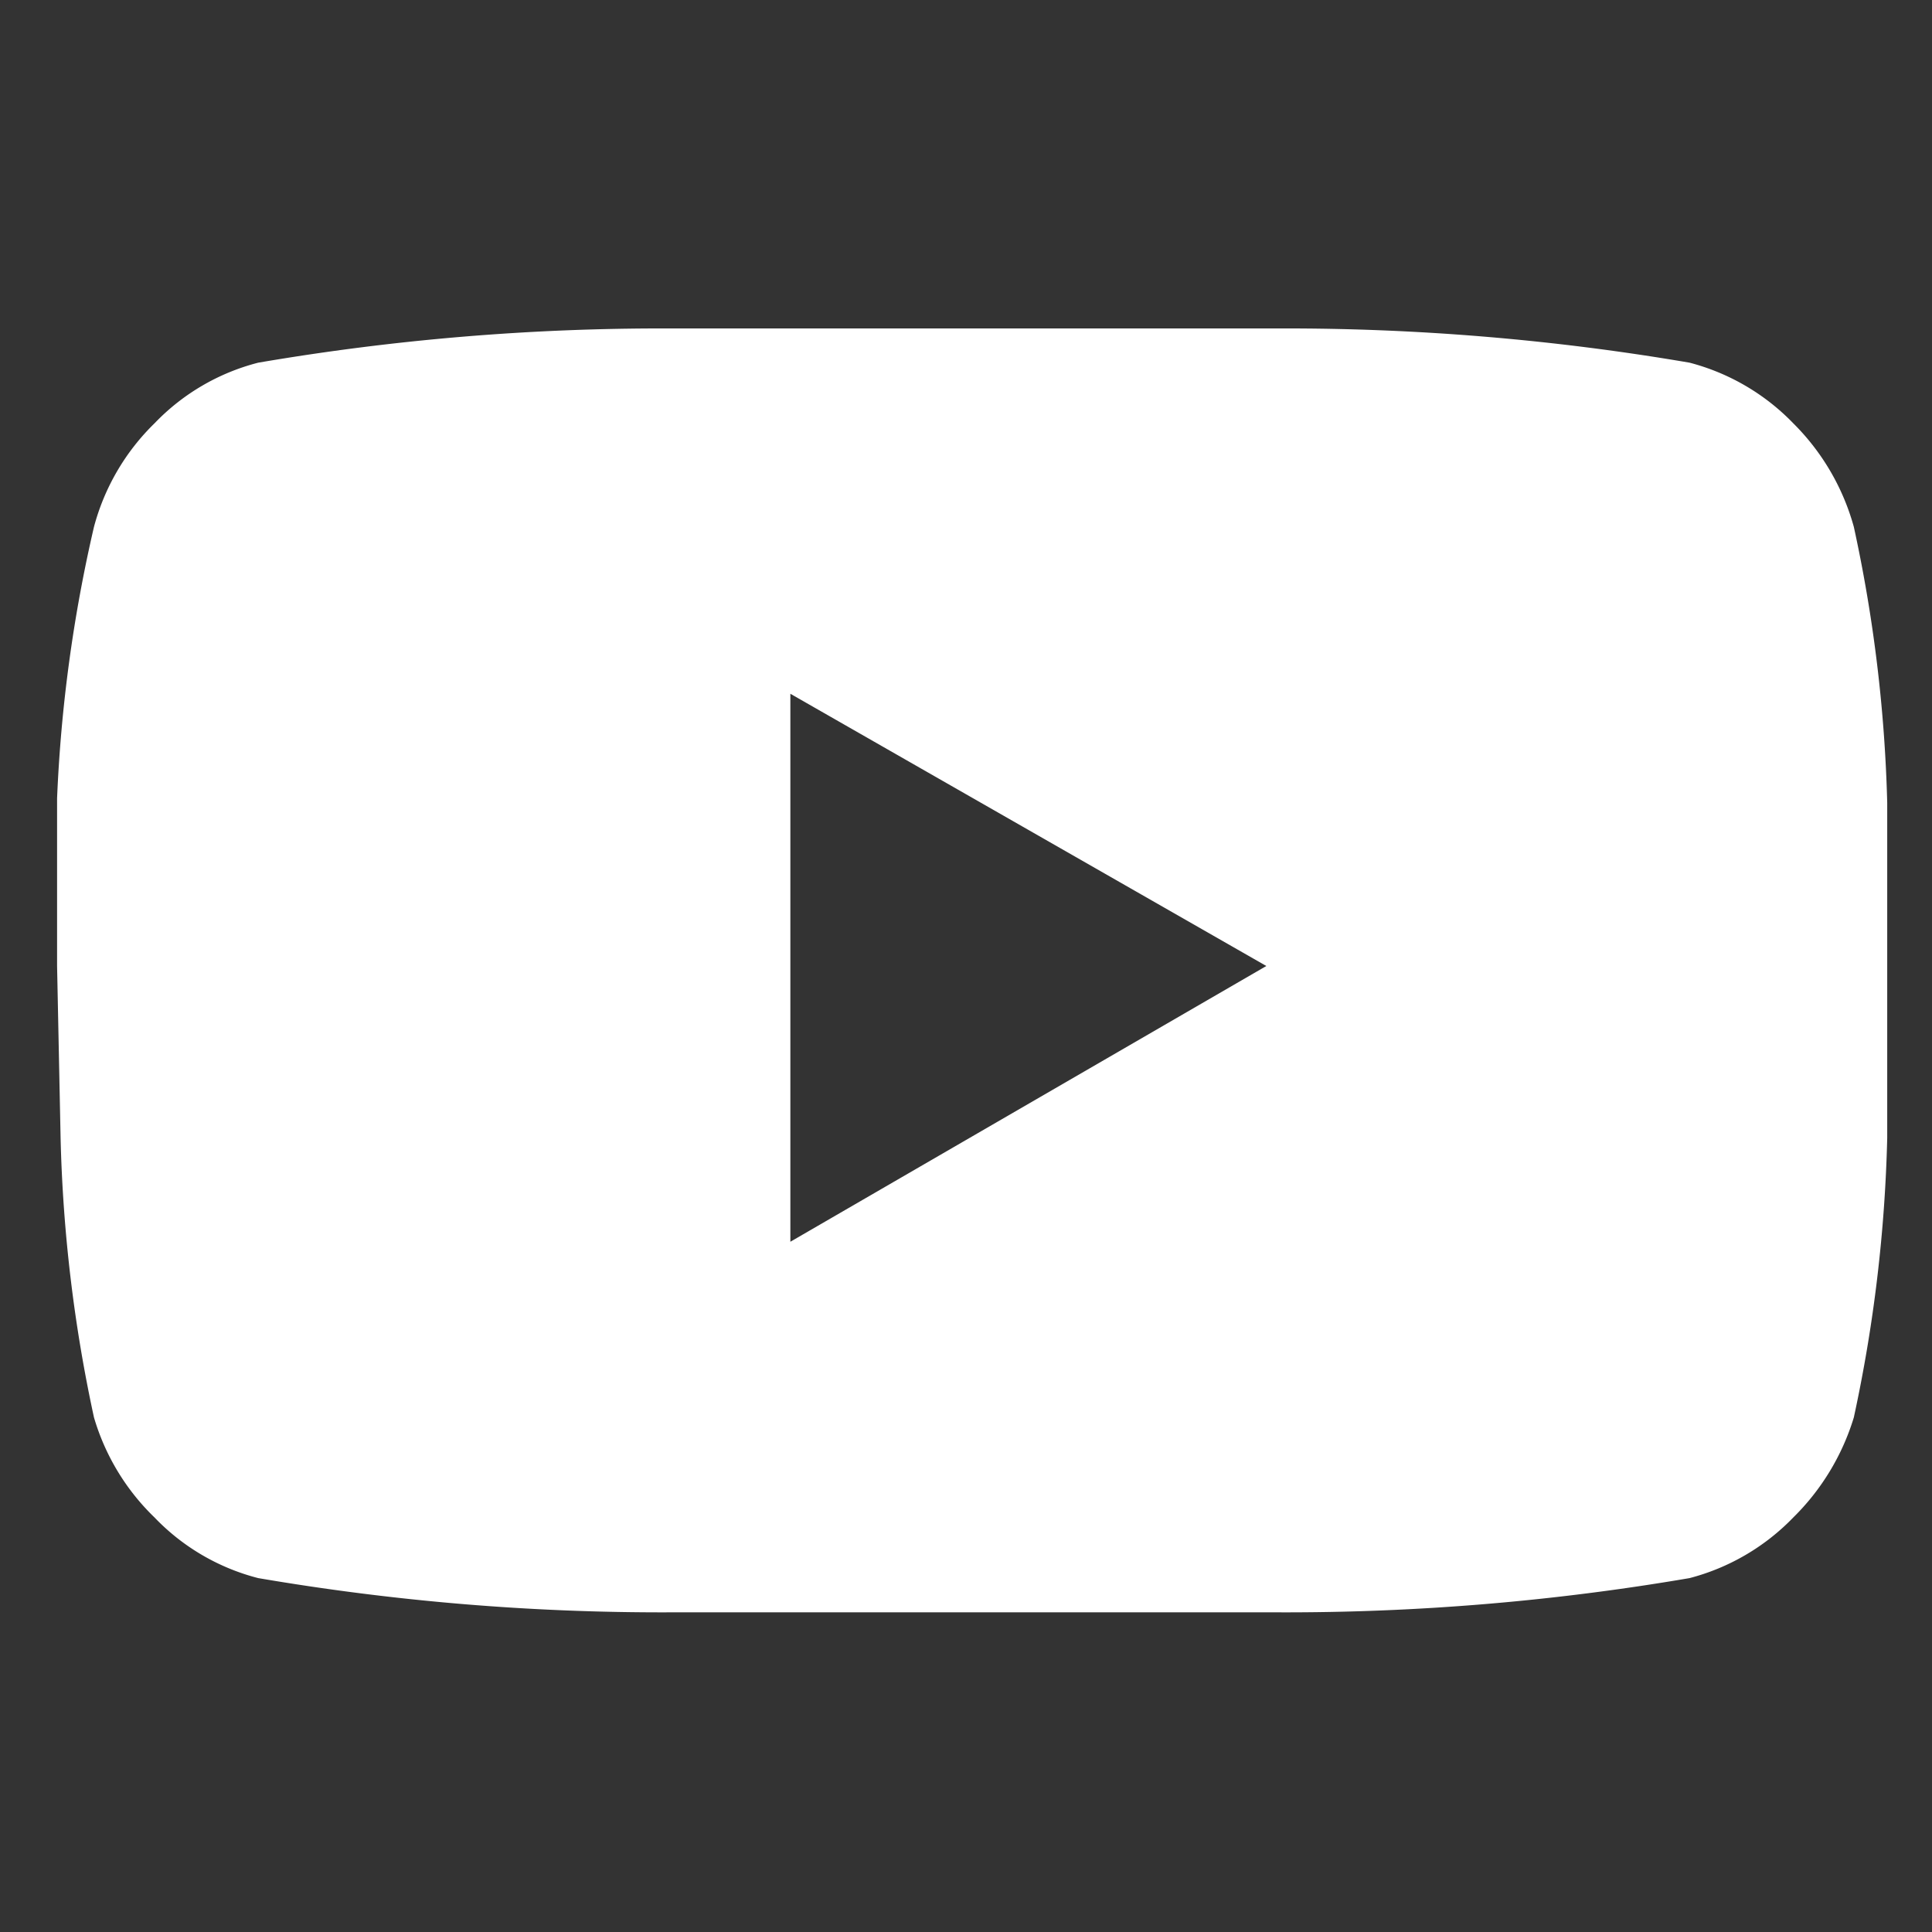
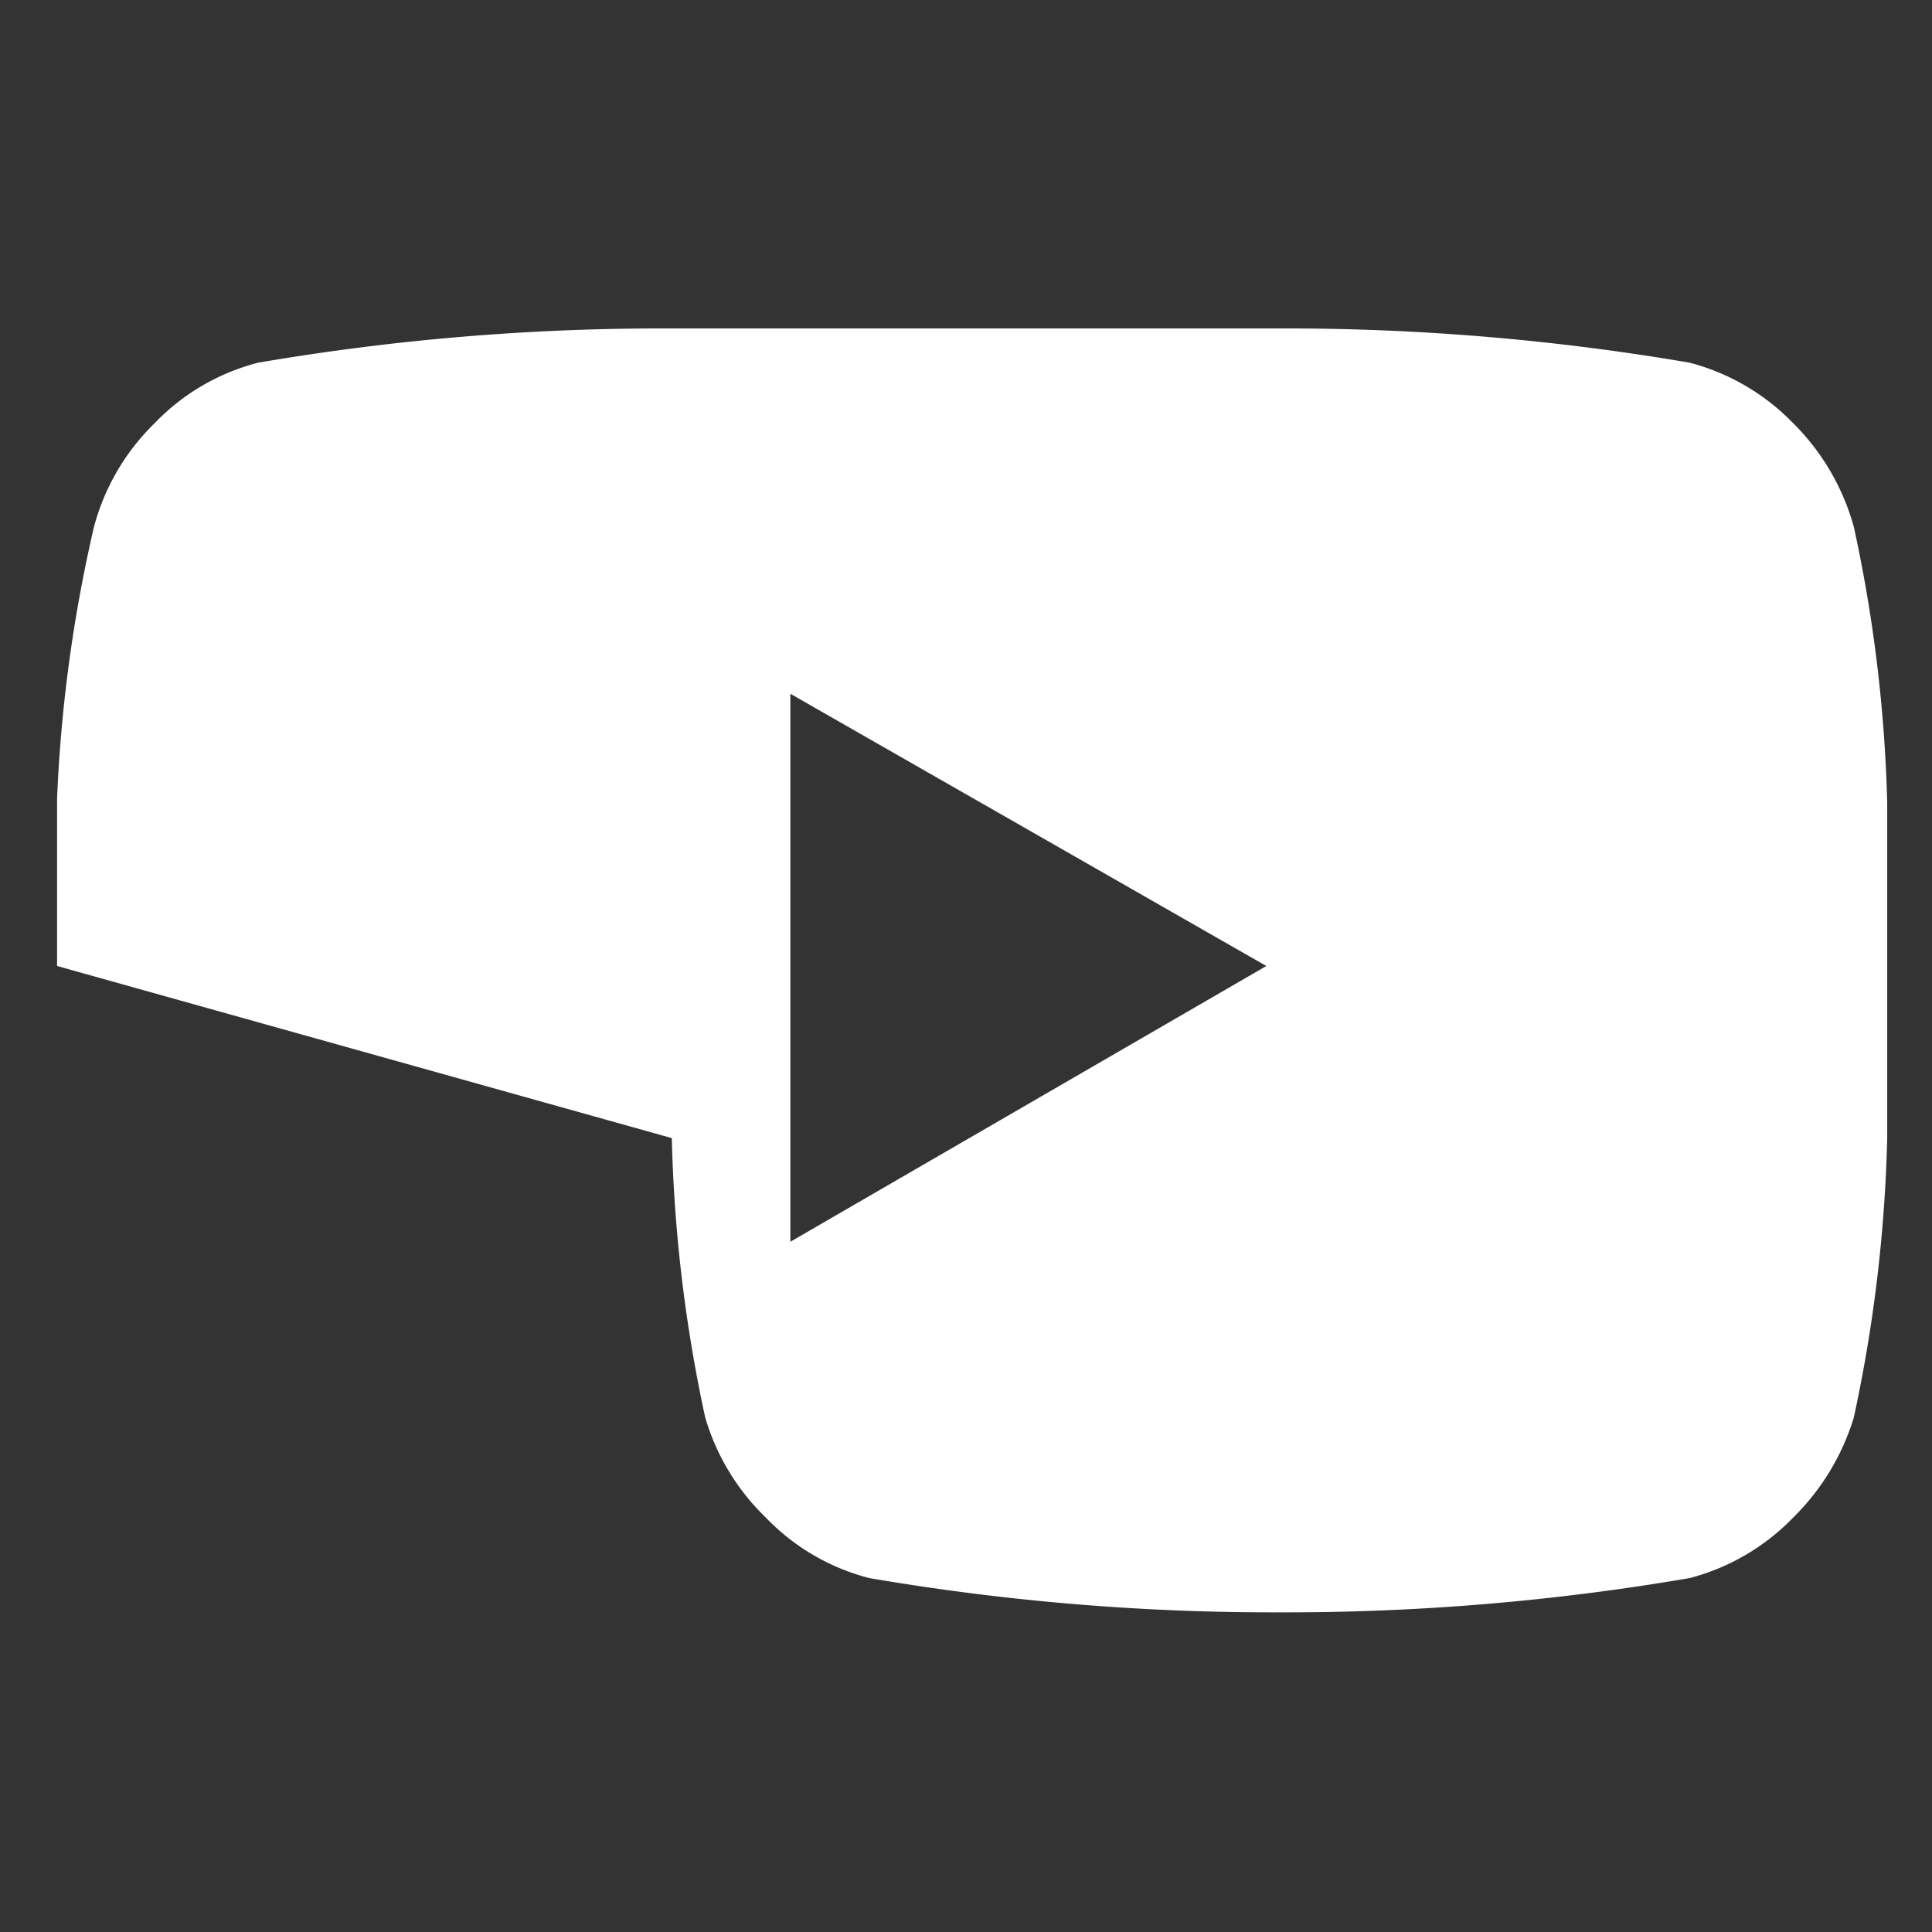
<svg xmlns="http://www.w3.org/2000/svg" id="5267c101-fdb6-4d89-b880-6d69b14717b6" data-name="Layer 2" viewBox="0 0 22 22">
  <rect x="0" y="0" width="22" height="22" fill="#333333" stroke="none" />
  <title>ico-social-Artboard 1</title>
-   <path d="M21.11,6a16.72,16.72,0,0,1,.38,3.14l0,1.91,0,1.91a16.9,16.9,0,0,1-.38,3.18,2.7,2.7,0,0,1-.69,1.14,2.53,2.53,0,0,1-1.18.69,27.24,27.24,0,0,1-4.67.39l-3.48,0-3.48,0a27.24,27.24,0,0,1-4.67-.39,2.49,2.49,0,0,1-1.18-.69,2.6,2.6,0,0,1-.69-1.14,16.9,16.9,0,0,1-.38-3.18L.65,11c0-.56,0-1.2,0-1.91A16.72,16.72,0,0,1,1.07,6a2.57,2.57,0,0,1,.69-1.18,2.49,2.49,0,0,1,1.18-.69,27.24,27.24,0,0,1,4.67-.39l3.48,0,3.48,0a27.24,27.24,0,0,1,4.67.39,2.53,2.53,0,0,1,1.18.69A2.66,2.66,0,0,1,21.11,6ZM9,14.14,14.42,11,9,7.9Z" style="fill:#fff" />
+   <path d="M21.11,6a16.72,16.72,0,0,1,.38,3.14l0,1.91,0,1.91a16.9,16.9,0,0,1-.38,3.18,2.7,2.7,0,0,1-.69,1.14,2.53,2.53,0,0,1-1.18.69,27.24,27.24,0,0,1-4.67.39a27.24,27.24,0,0,1-4.67-.39,2.49,2.49,0,0,1-1.18-.69,2.6,2.6,0,0,1-.69-1.14,16.9,16.9,0,0,1-.38-3.18L.65,11c0-.56,0-1.2,0-1.91A16.72,16.72,0,0,1,1.07,6a2.57,2.57,0,0,1,.69-1.18,2.49,2.49,0,0,1,1.18-.69,27.24,27.24,0,0,1,4.67-.39l3.48,0,3.48,0a27.24,27.24,0,0,1,4.67.39,2.53,2.53,0,0,1,1.18.69A2.66,2.66,0,0,1,21.11,6ZM9,14.14,14.42,11,9,7.9Z" style="fill:#fff" />
</svg>